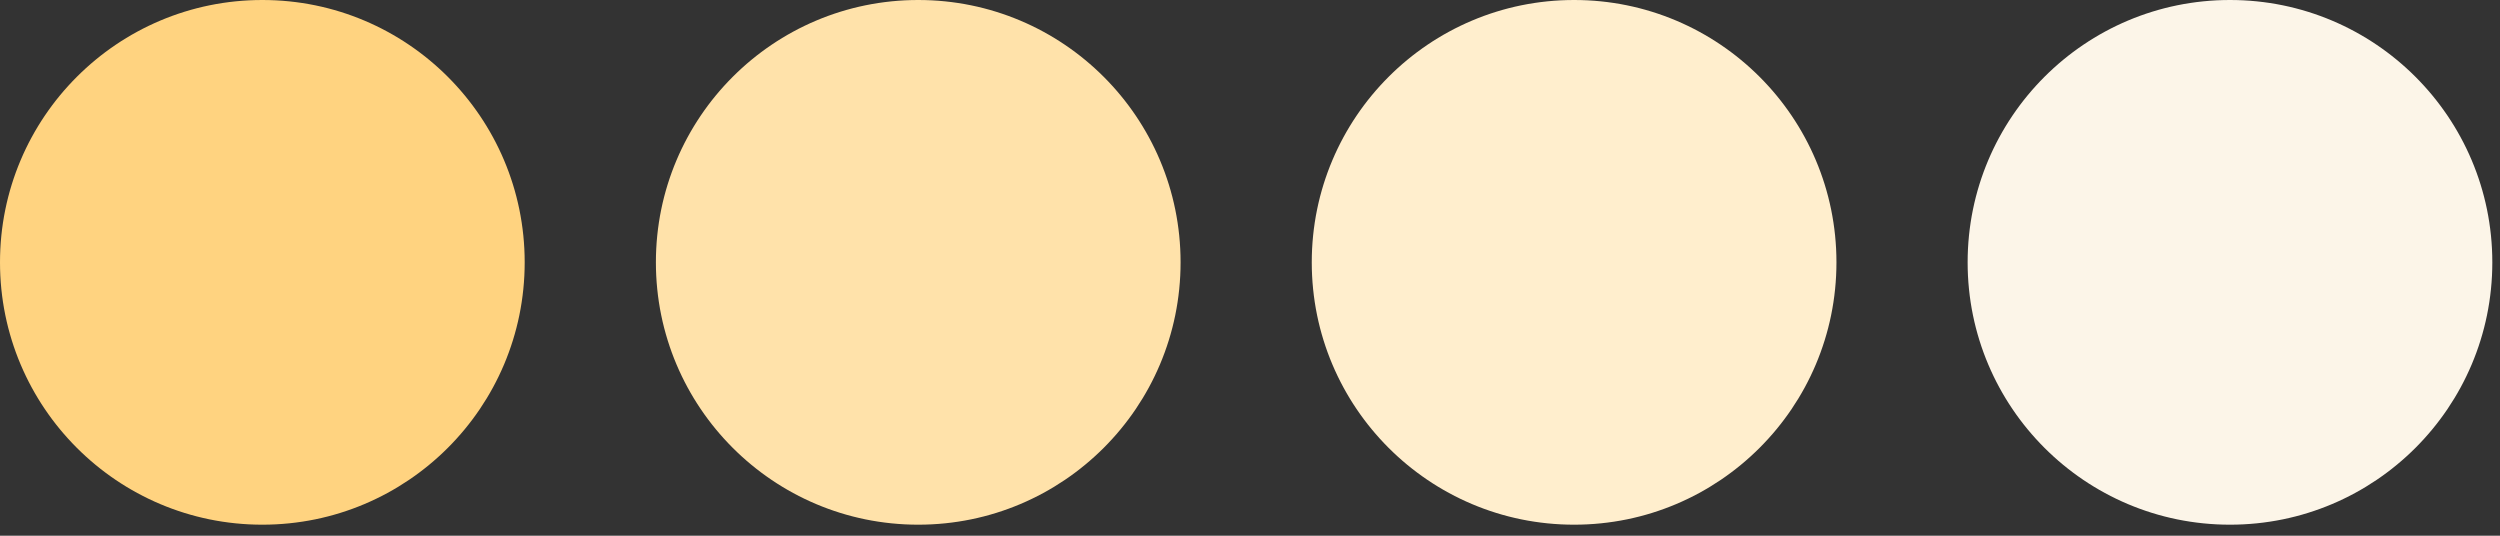
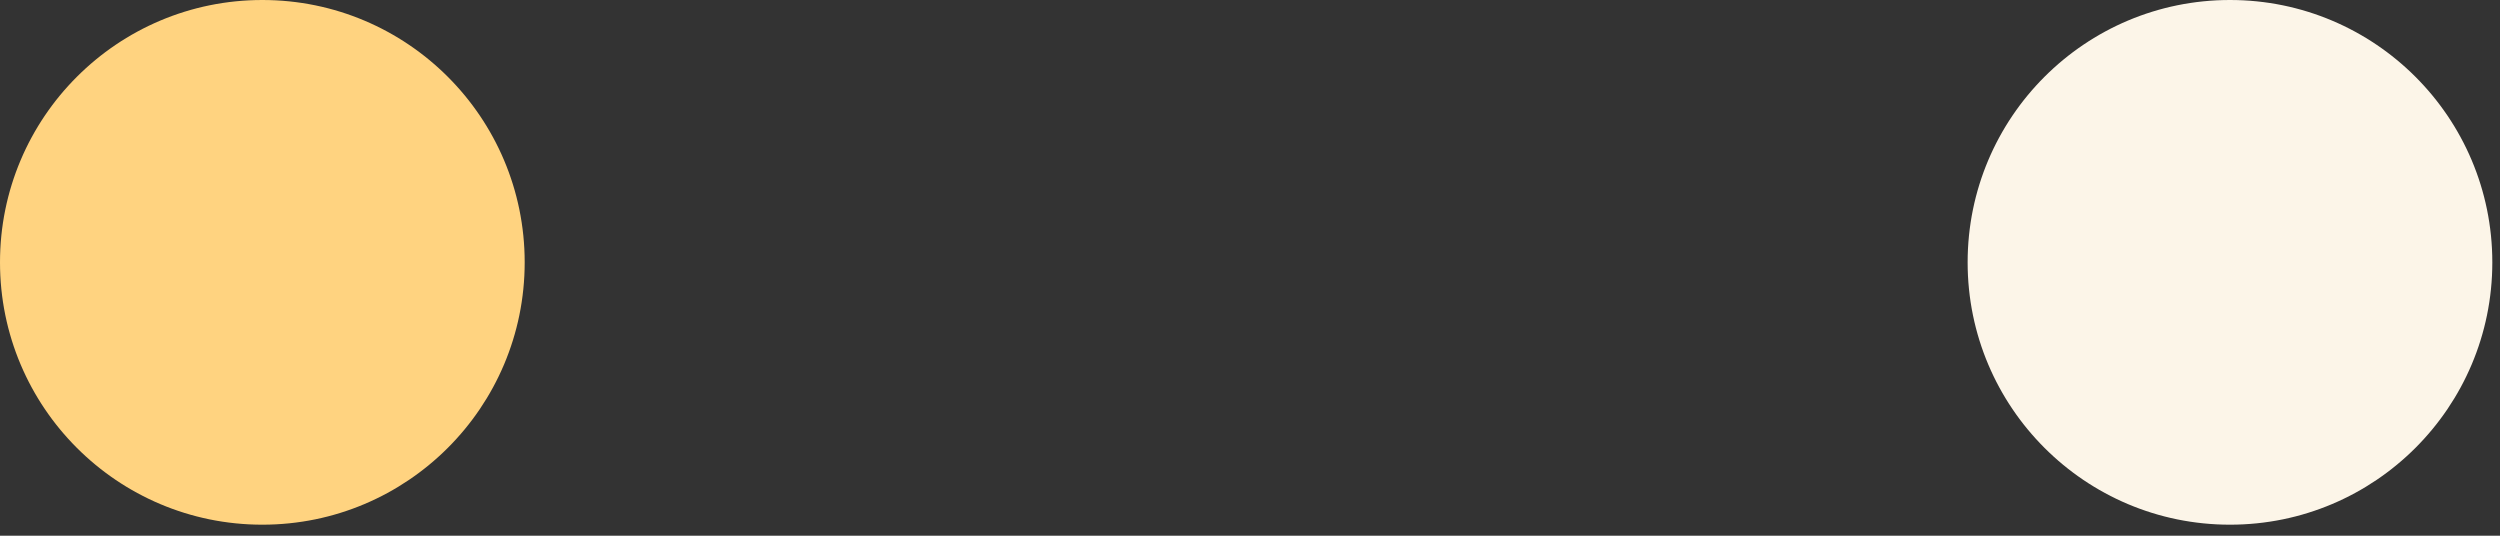
<svg xmlns="http://www.w3.org/2000/svg" fill="none" height="100%" overflow="visible" preserveAspectRatio="none" style="display: block;" viewBox="0 0 112 24" width="100%">
  <rect x="0" y="0" width="112" height="24" fill="#333333" stroke="none" />
  <g id="Frame 1410119690">
    <circle cx="11.753" cy="11.753" fill="#FFD380" id="Ellipse 6287" r="11.753" transform="rotate(90 11.753 11.753)" />
-     <circle cx="41.137" cy="11.753" fill="#FFE2AA" id="Ellipse 6286" r="11.753" transform="rotate(90 41.137 11.753)" />
-     <circle cx="70.52" cy="11.753" fill="#FFEECD" id="Ellipse 6285" r="11.753" transform="rotate(90 70.52 11.753)" />
    <circle cx="99.903" cy="11.753" fill="#FCF5E8" id="Ellipse 6284" r="11.753" transform="rotate(90 99.903 11.753)" />
  </g>
</svg>